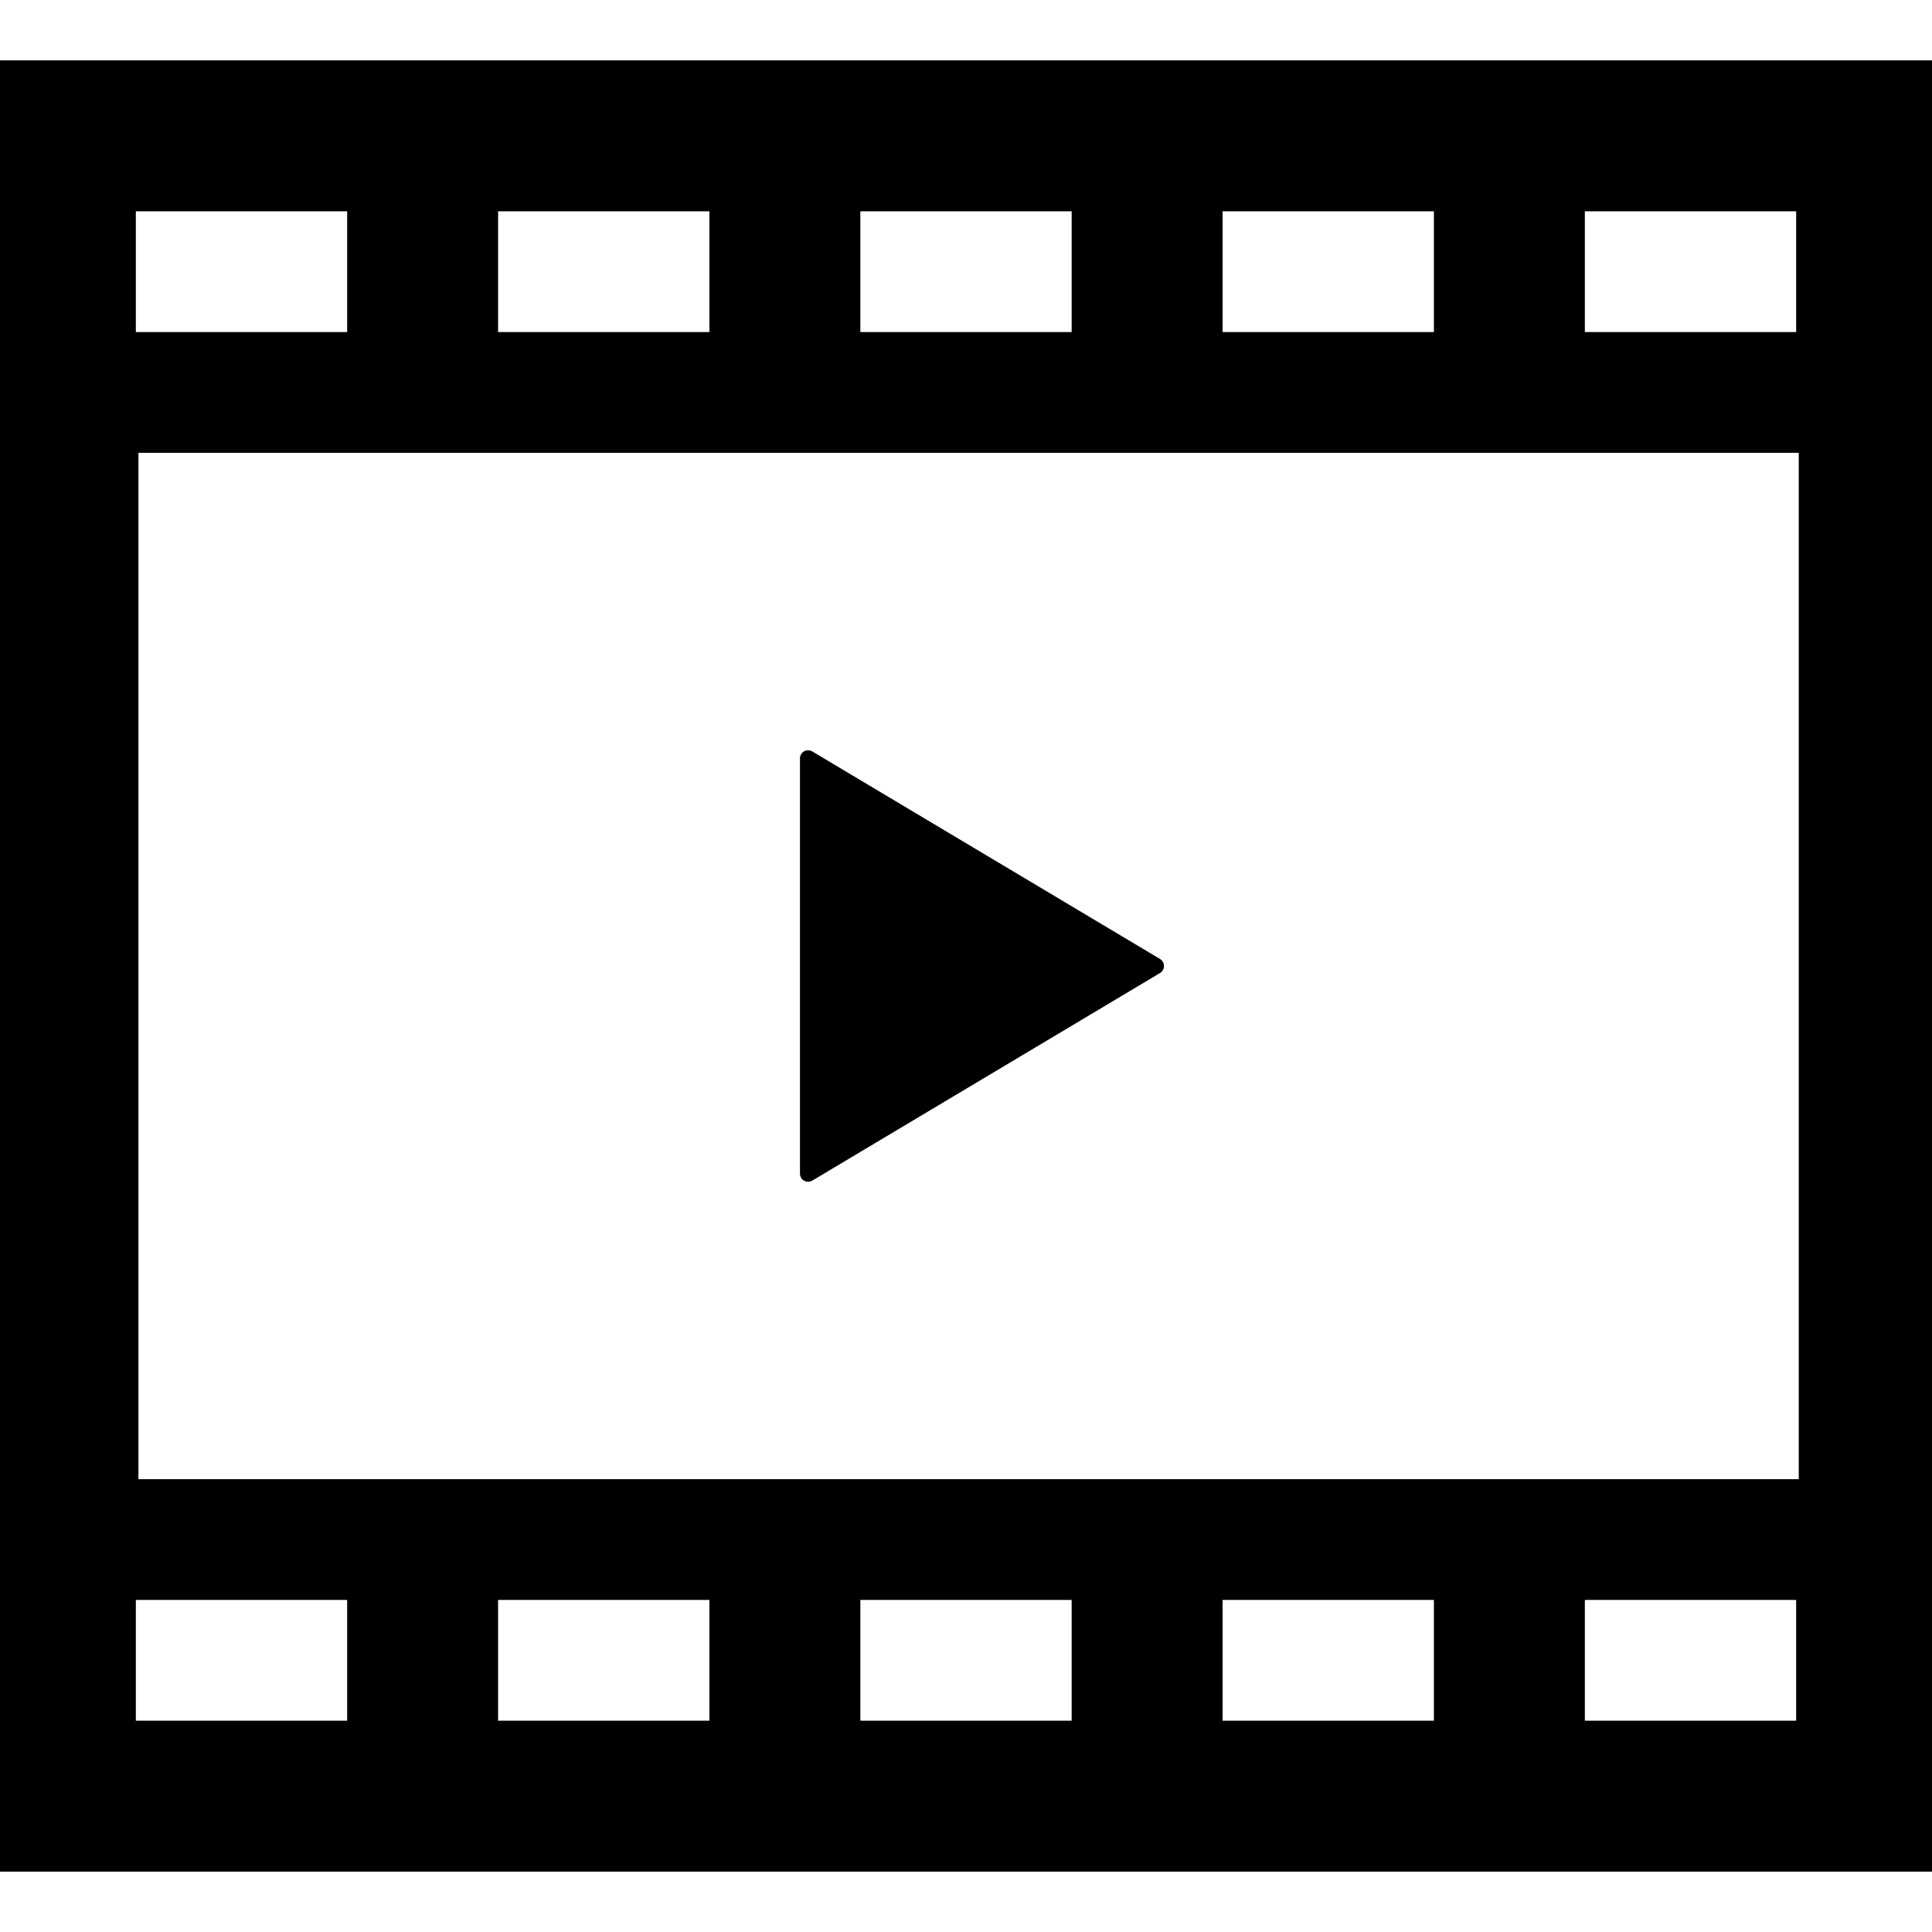
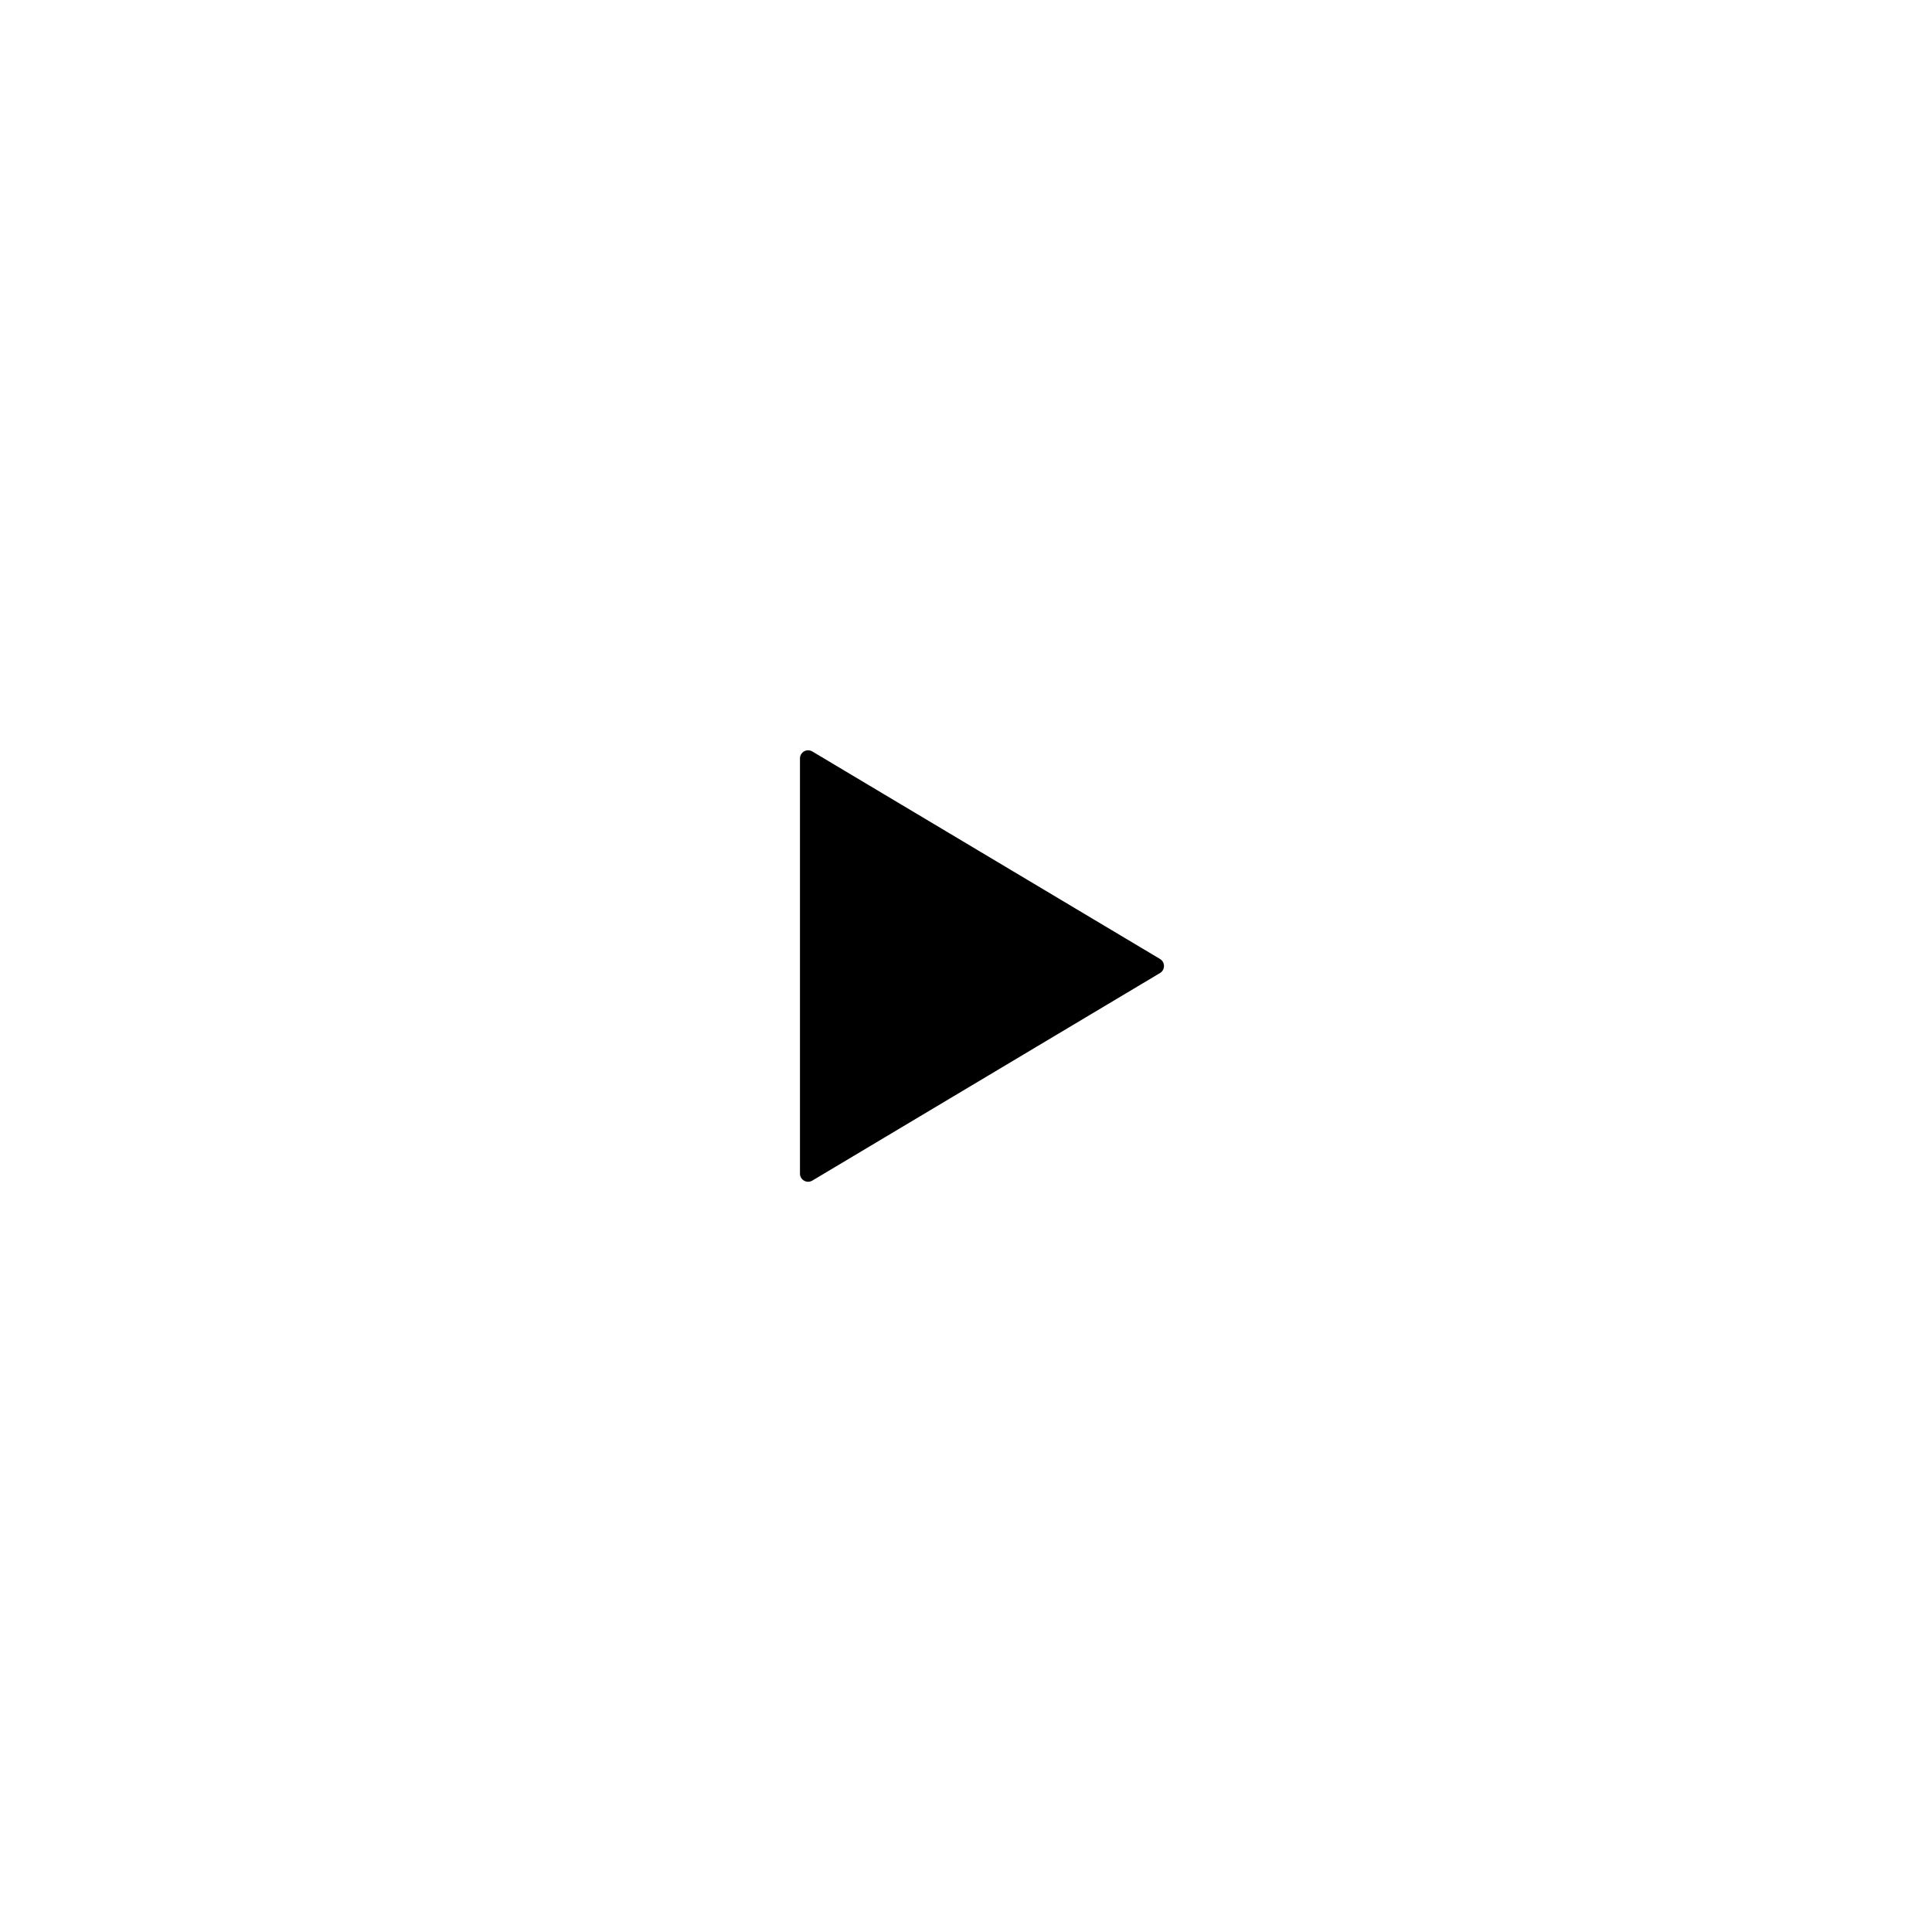
<svg xmlns="http://www.w3.org/2000/svg" version="1.1" id="_x32_" width="800px" height="800px" viewBox="0 0 512 512" xml:space="preserve">
  <style type="text/css">

	.st0{fill:#000000;}

</style>
  <g>
    <path class="st0" d="M213.094,312.891c0.672,0.391,1.5,0.375,2.172-0.016l92.156-55.016c0.656-0.391,1.047-1.094,1.047-1.859   c0-0.75-0.391-1.469-1.047-1.859l-92.156-55c-0.672-0.391-1.5-0.406-2.172-0.031C212.406,199.5,212,200.219,212,201v55v55.016   C212,311.797,212.406,312.516,213.094,312.891z" />
-     <path class="st0" d="M0,16v480h512V16H0z M420,56h56v32h-56V56z M324,56h56v32h-56V56z M228,56h56v32h-56V56z M132,56h56v32h-56V56   z M36,56h56v32H36V56z M92,456H36v-32h56V456z M188,456h-56v-32h56V456z M284,456h-56v-32h56V456z M380,456h-56v-32h56V456z    M476,456h-56v-32h56V456z M476.688,392h-440V120h440V392z" />
  </g>
</svg>